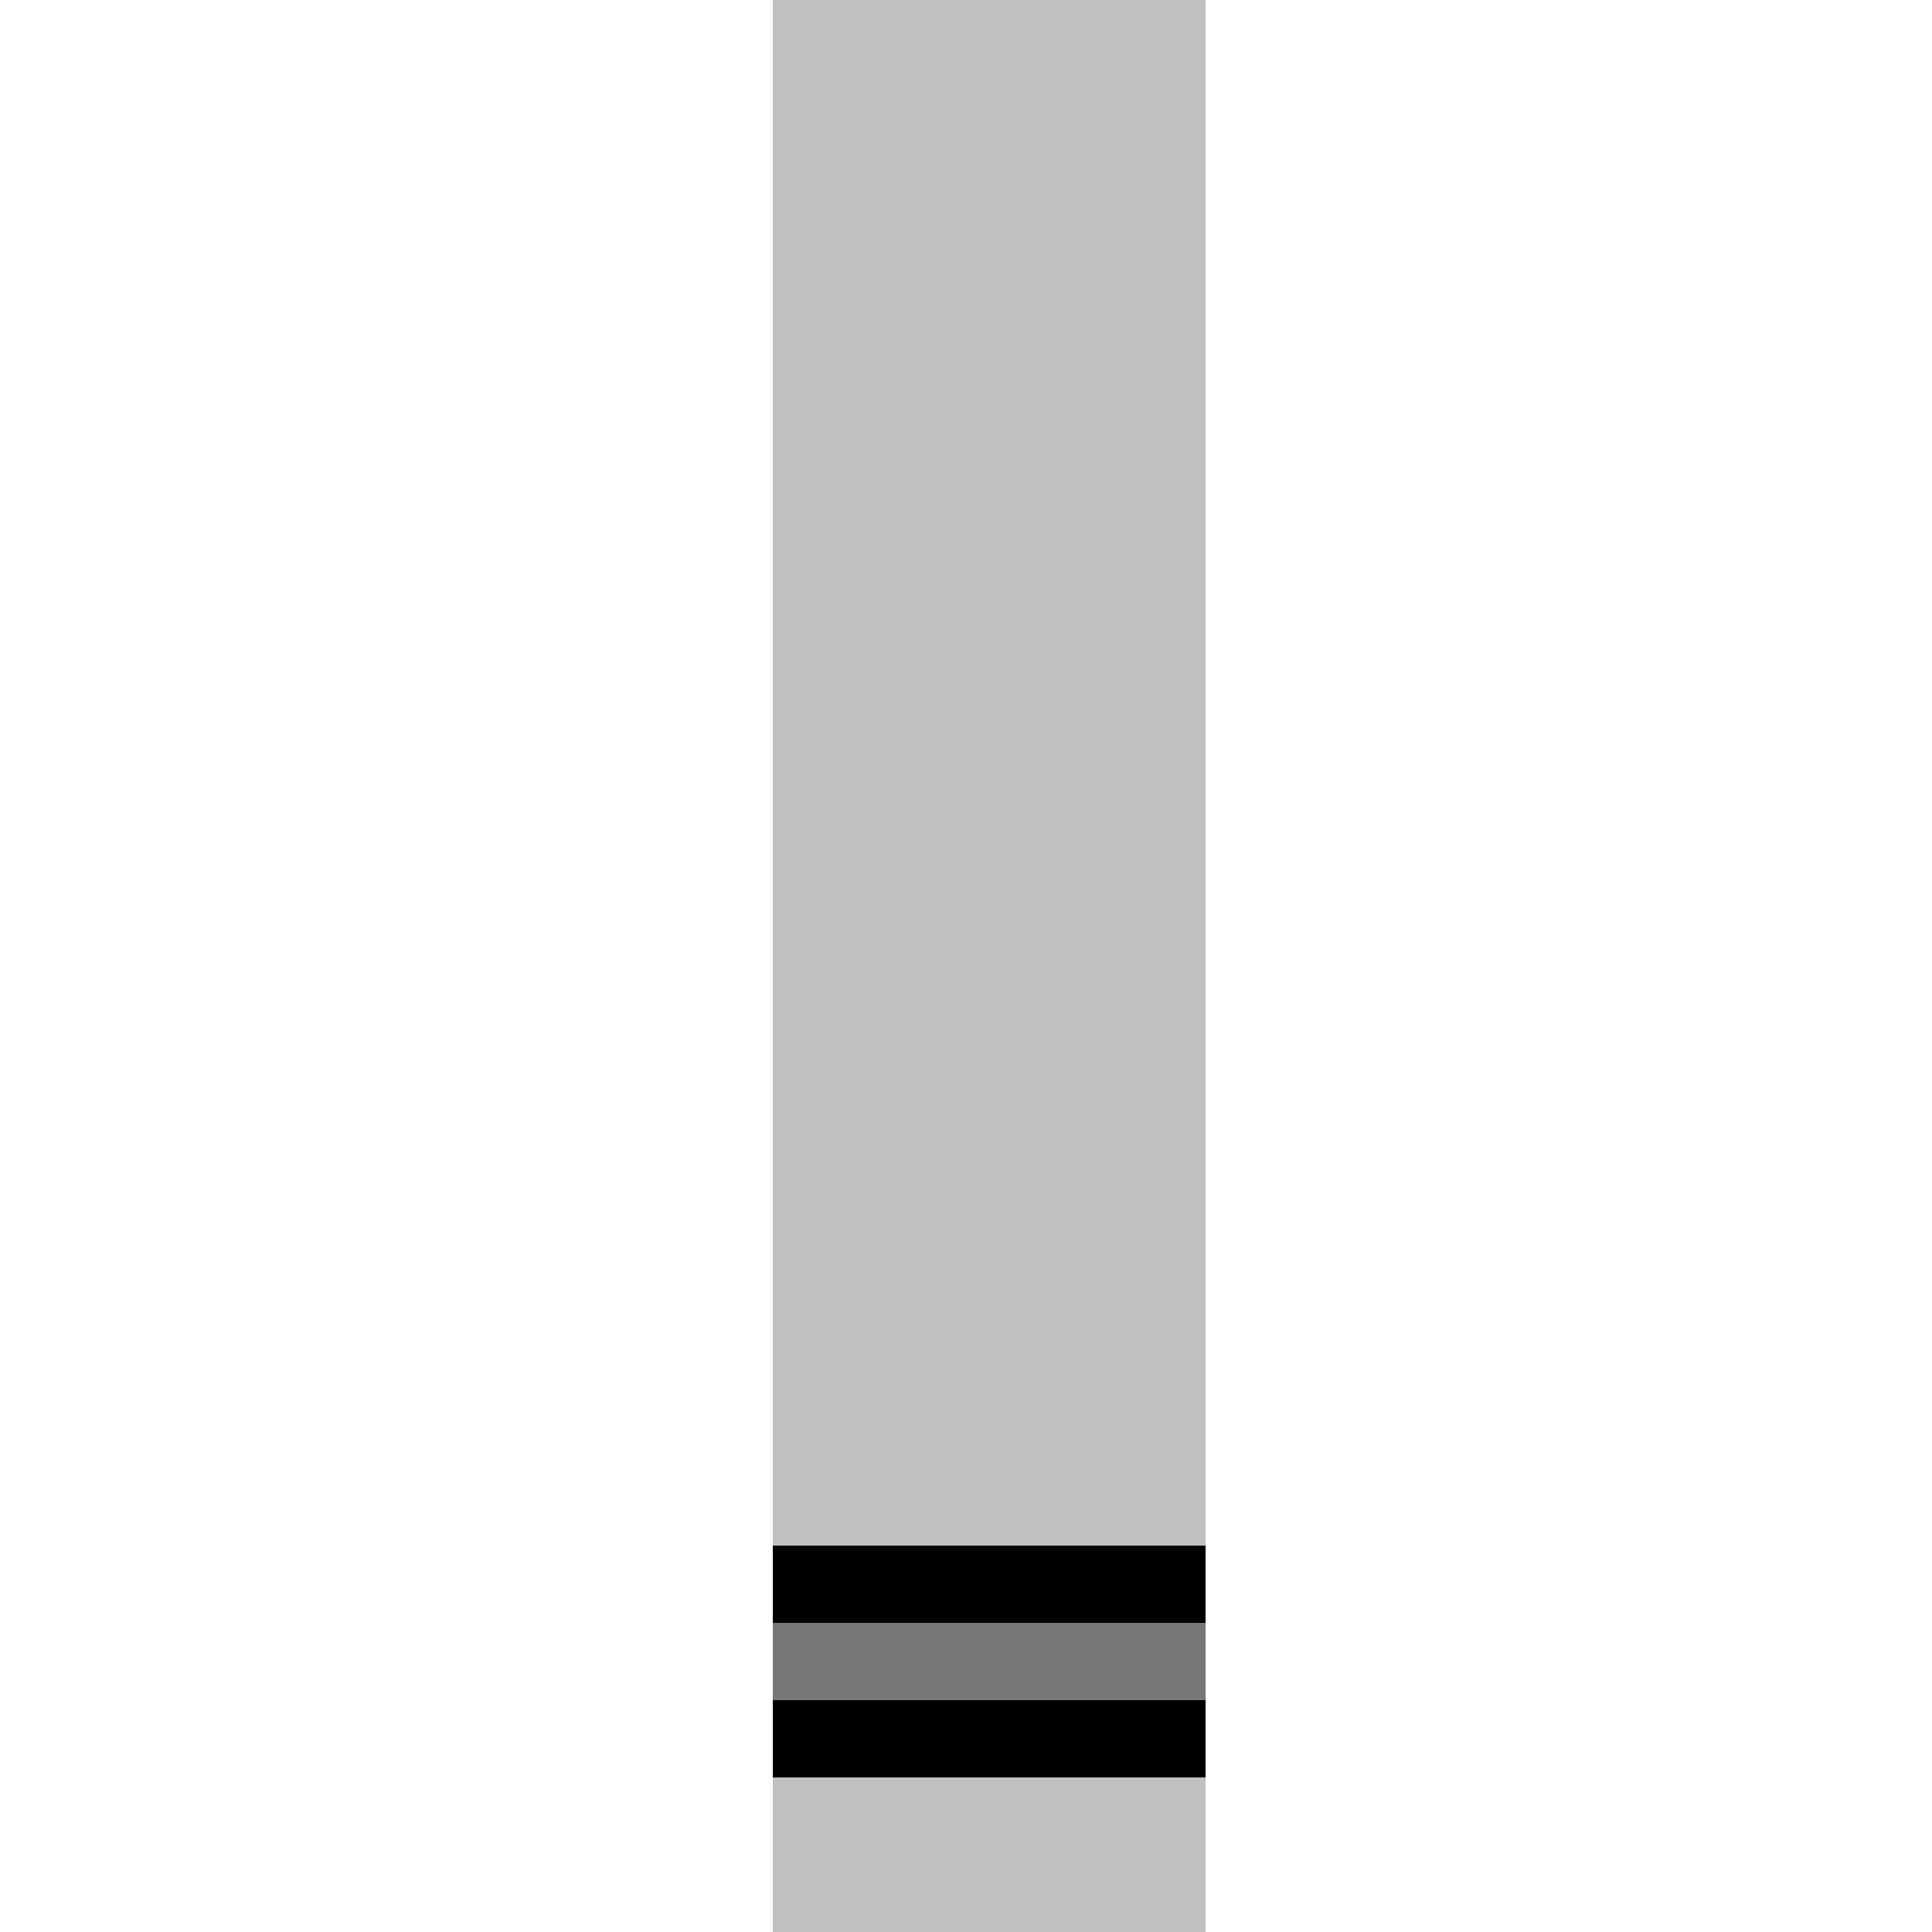
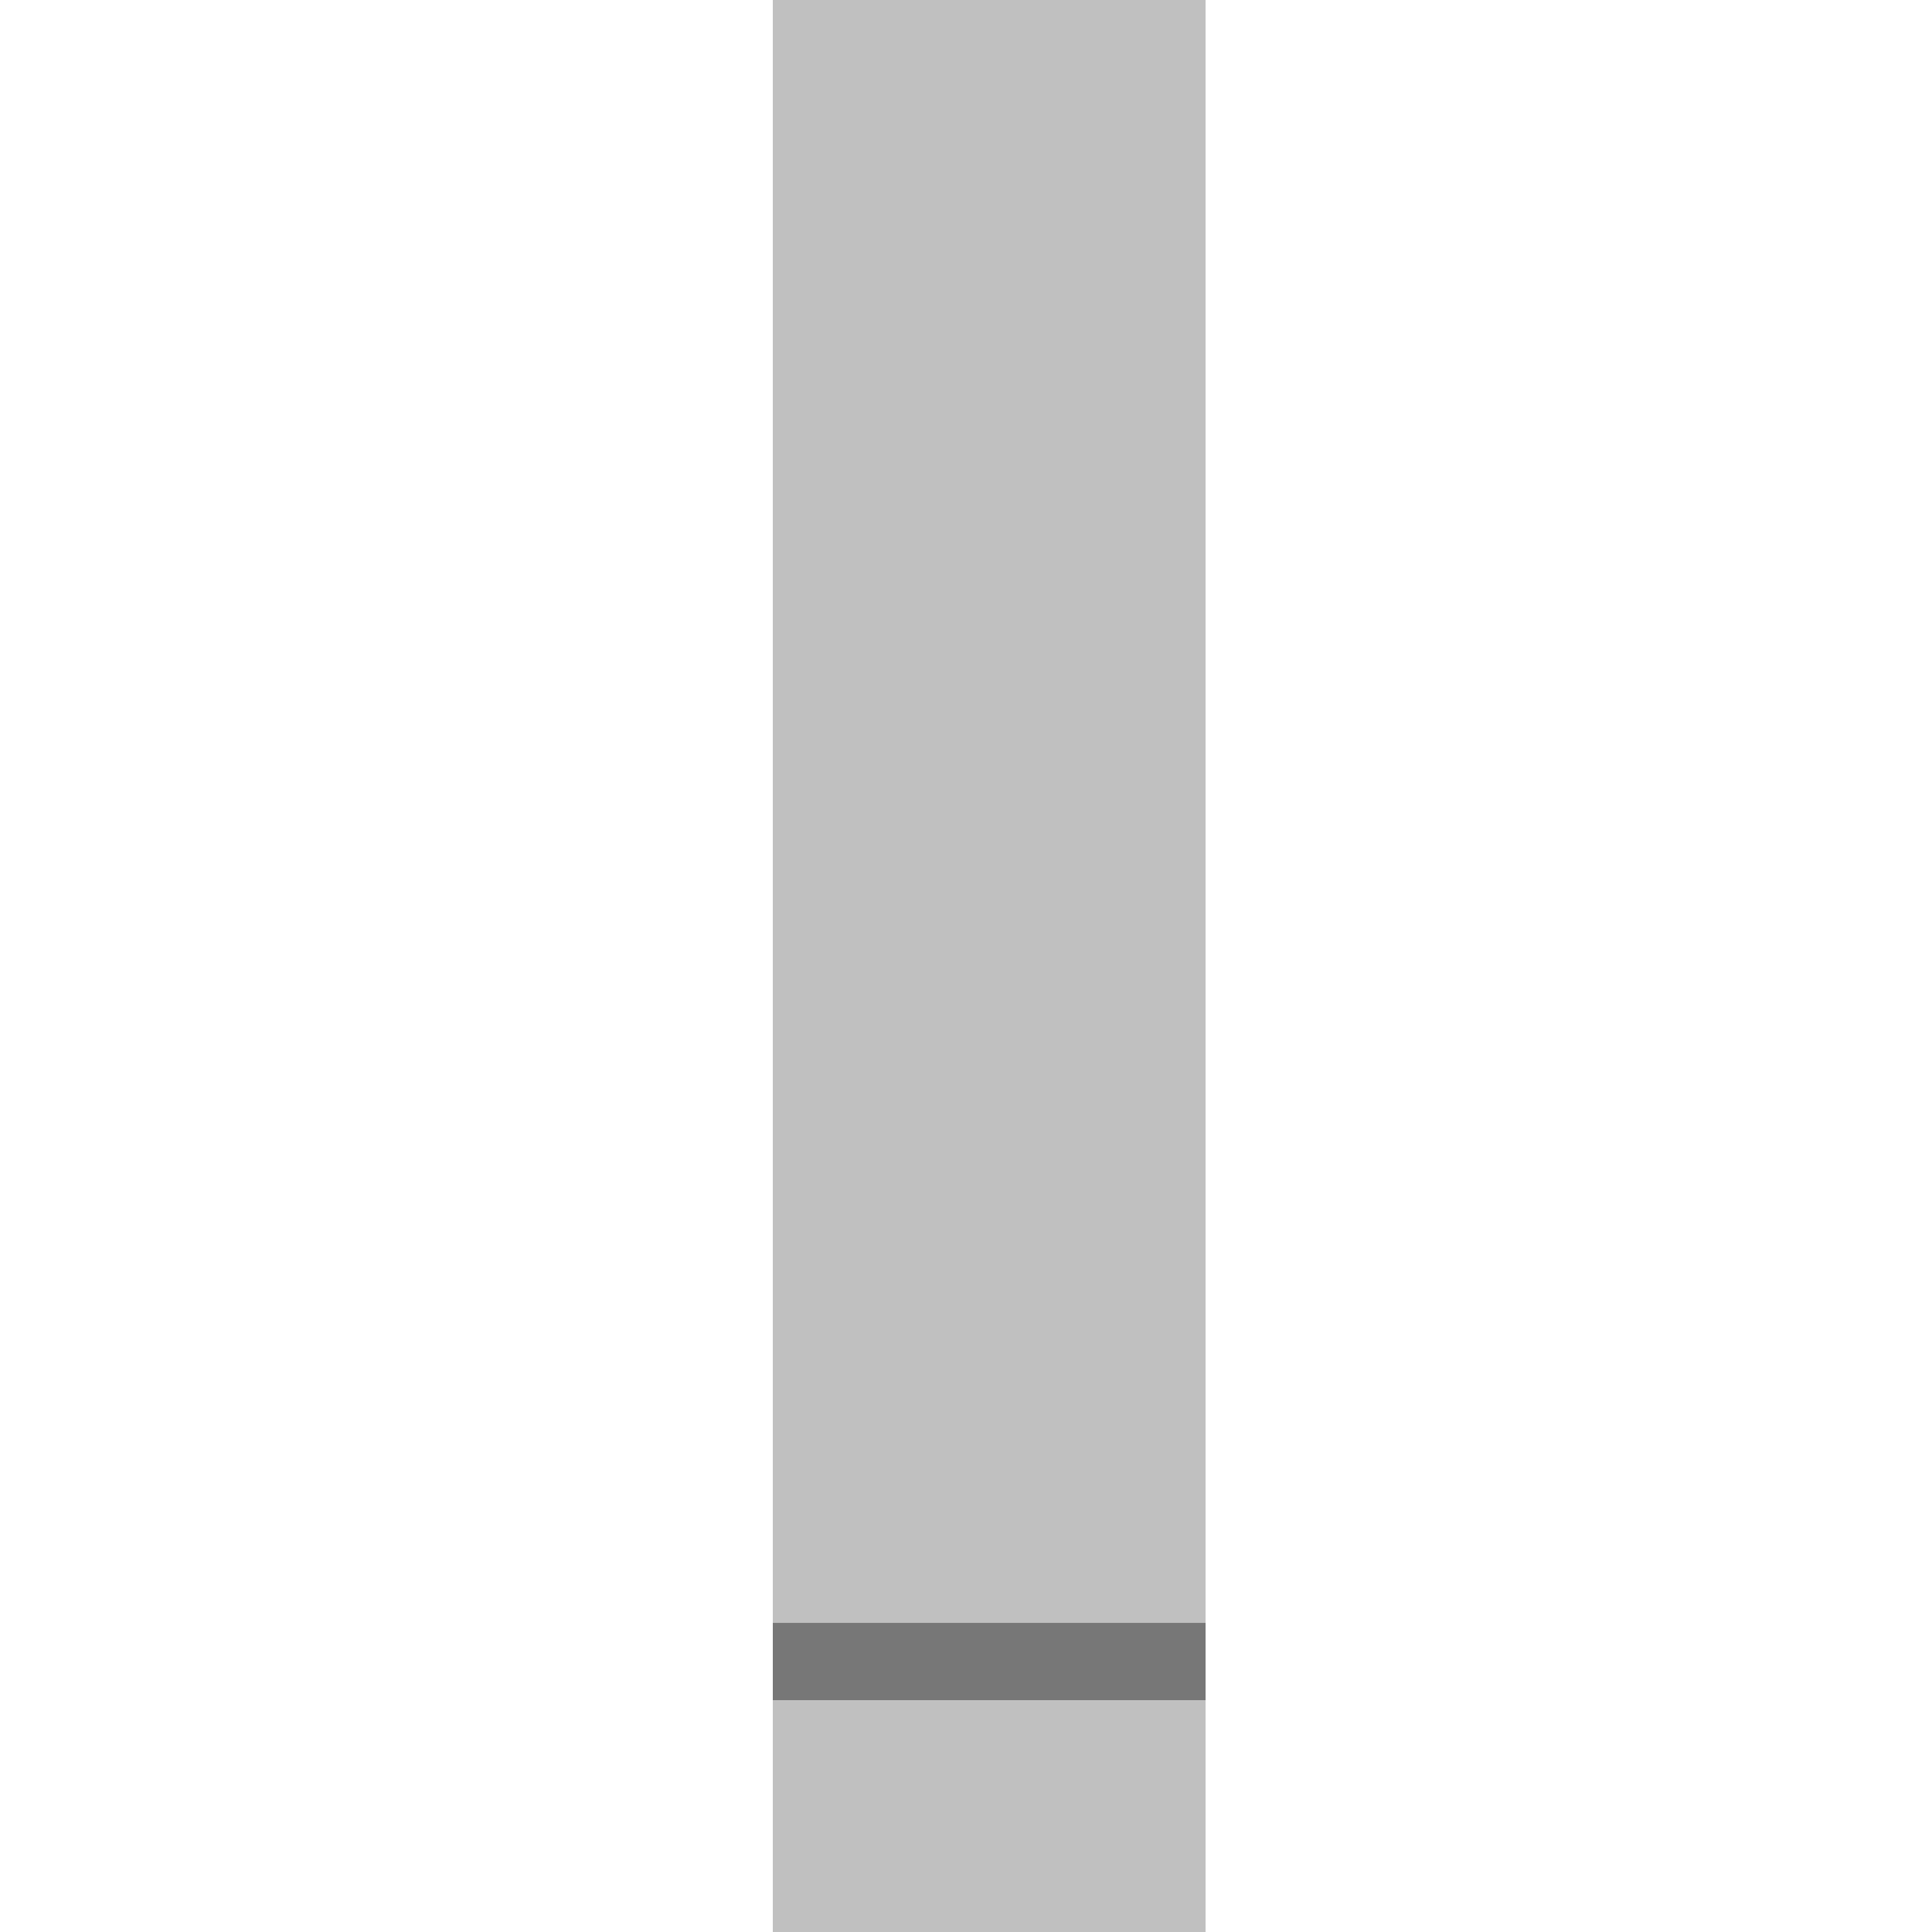
<svg xmlns="http://www.w3.org/2000/svg" width="500" height="500">
  <defs />
  <g>
    <rect fill="#c0c0c0" stroke="none" x="200" y="0" width="112" height="512" />
-     <rect fill="#000" stroke="none" x="200" y="400" width="112" height="20" />
    <rect fill="#777" stroke="none" x="200" y="420" width="112" height="20" />
-     <rect fill="#000" stroke="none" x="200" y="440" width="112" height="20" />
  </g>
</svg>